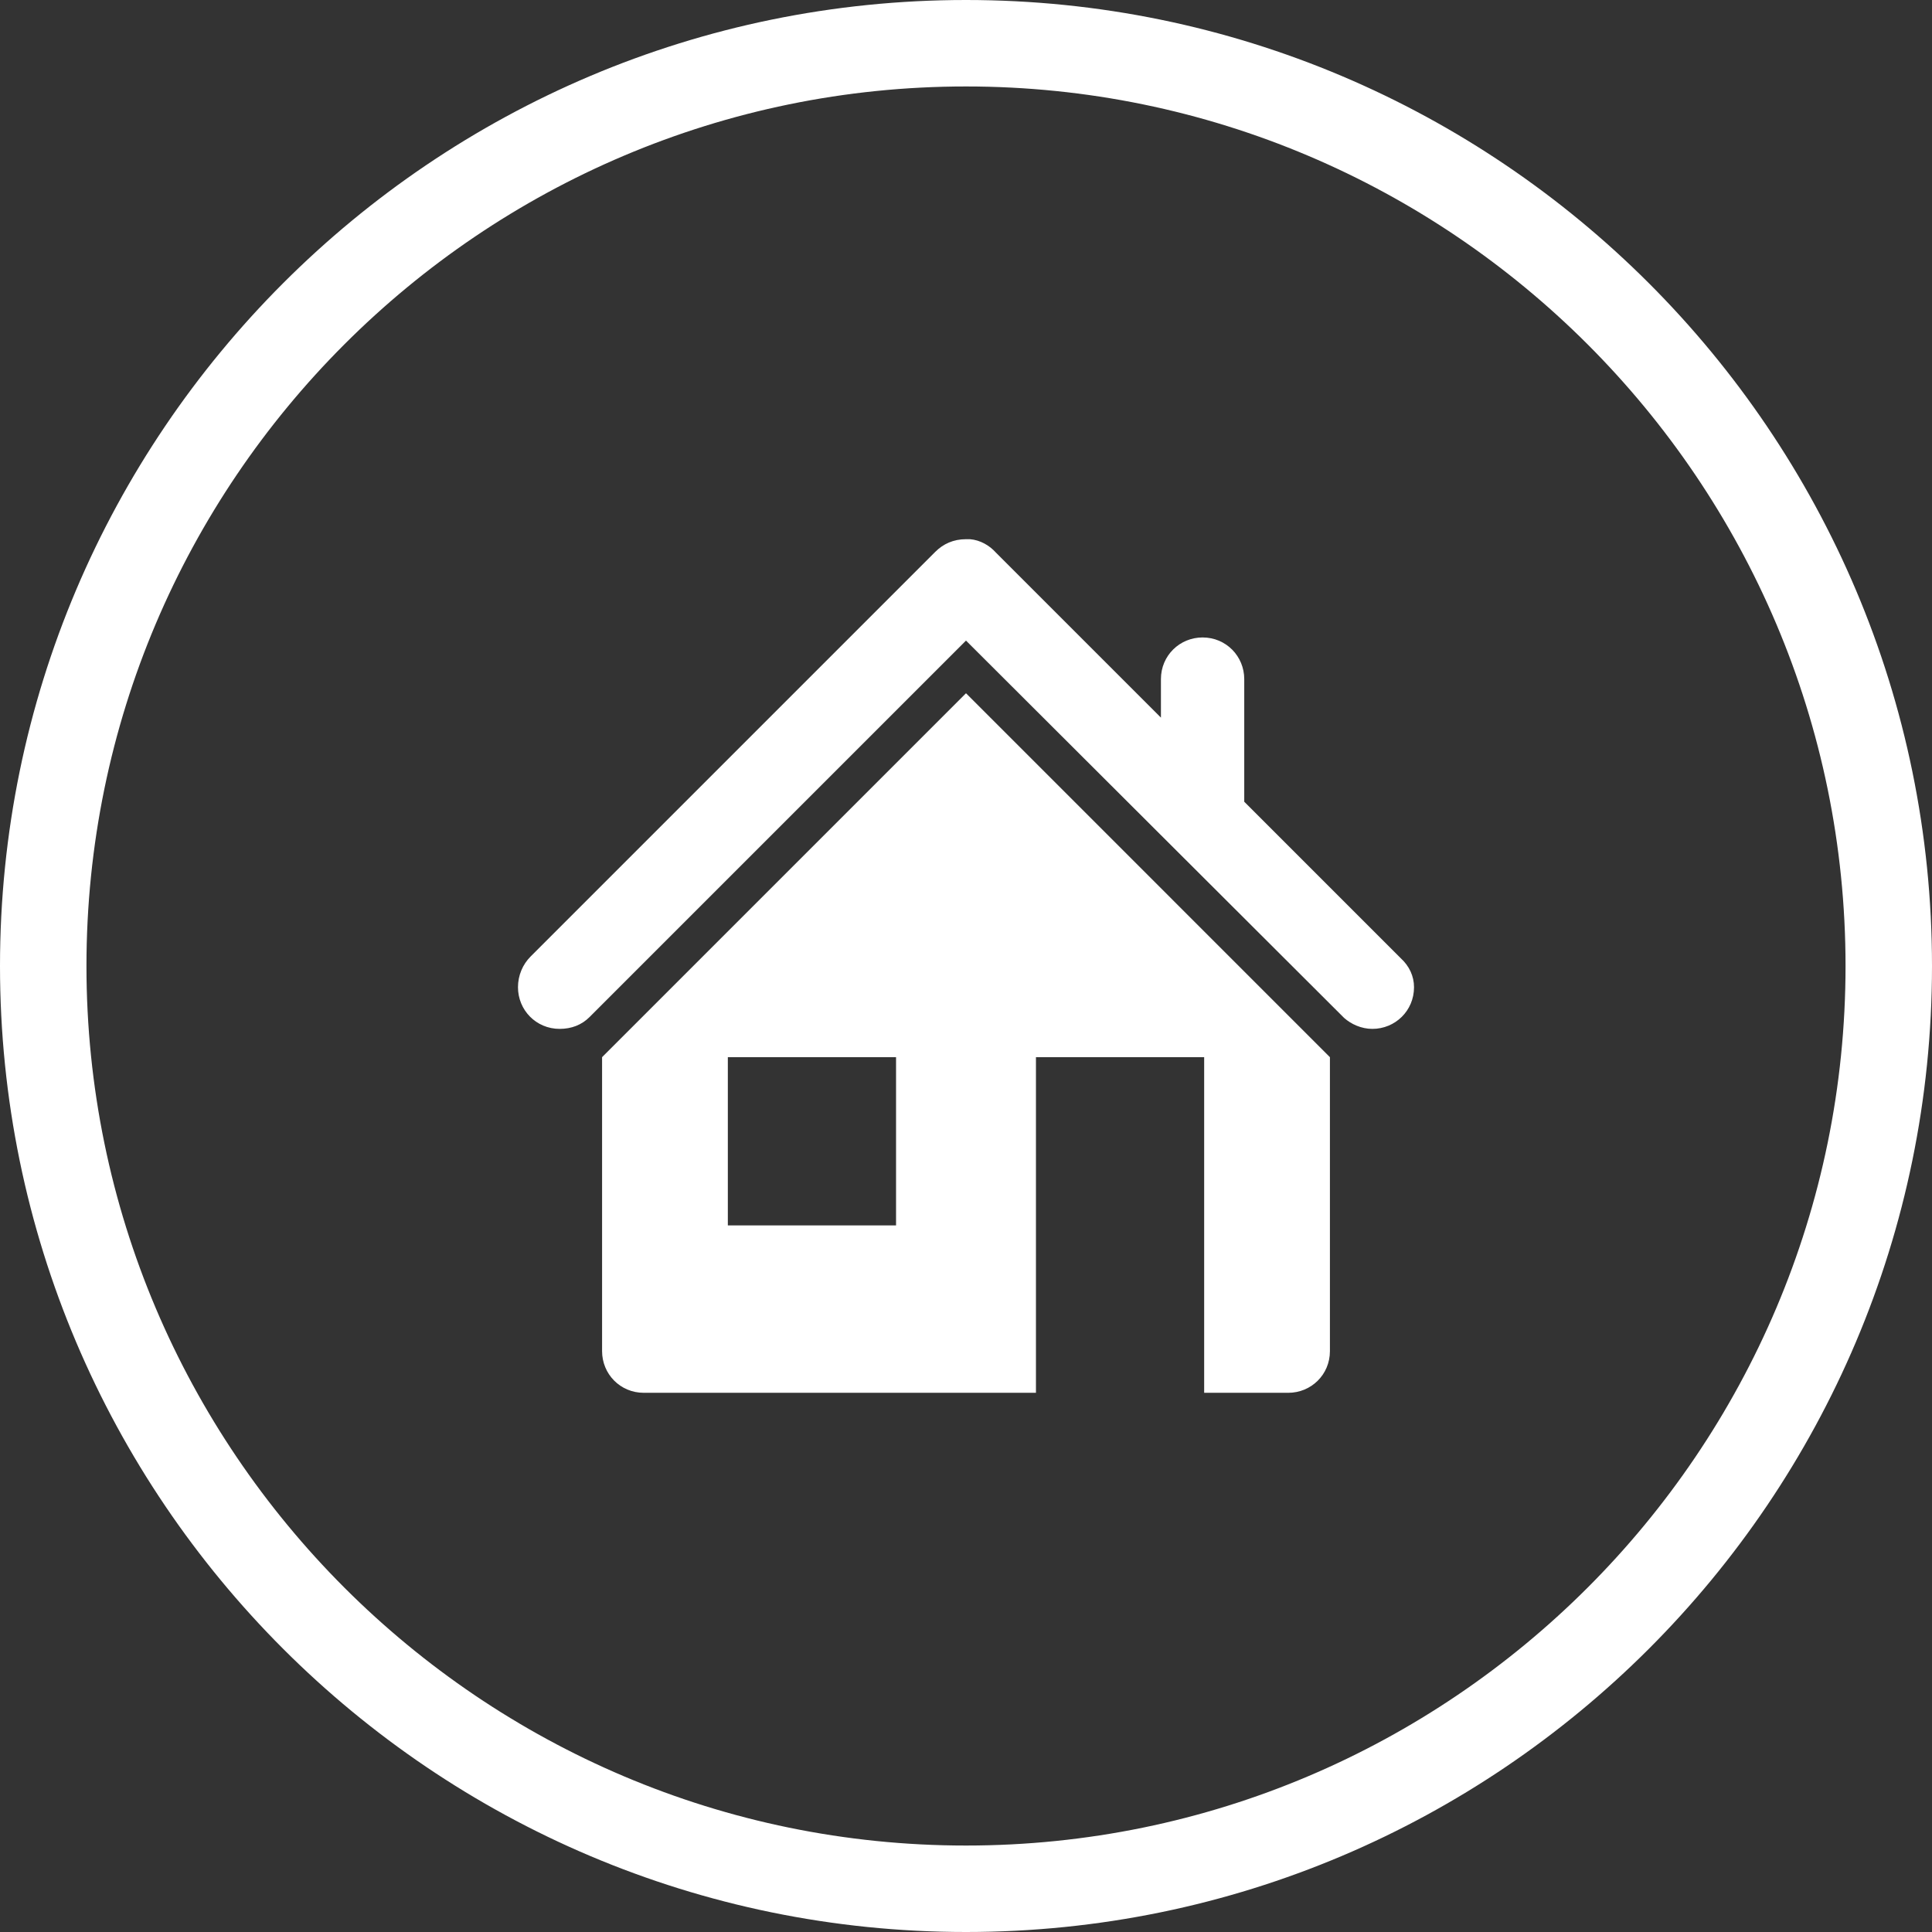
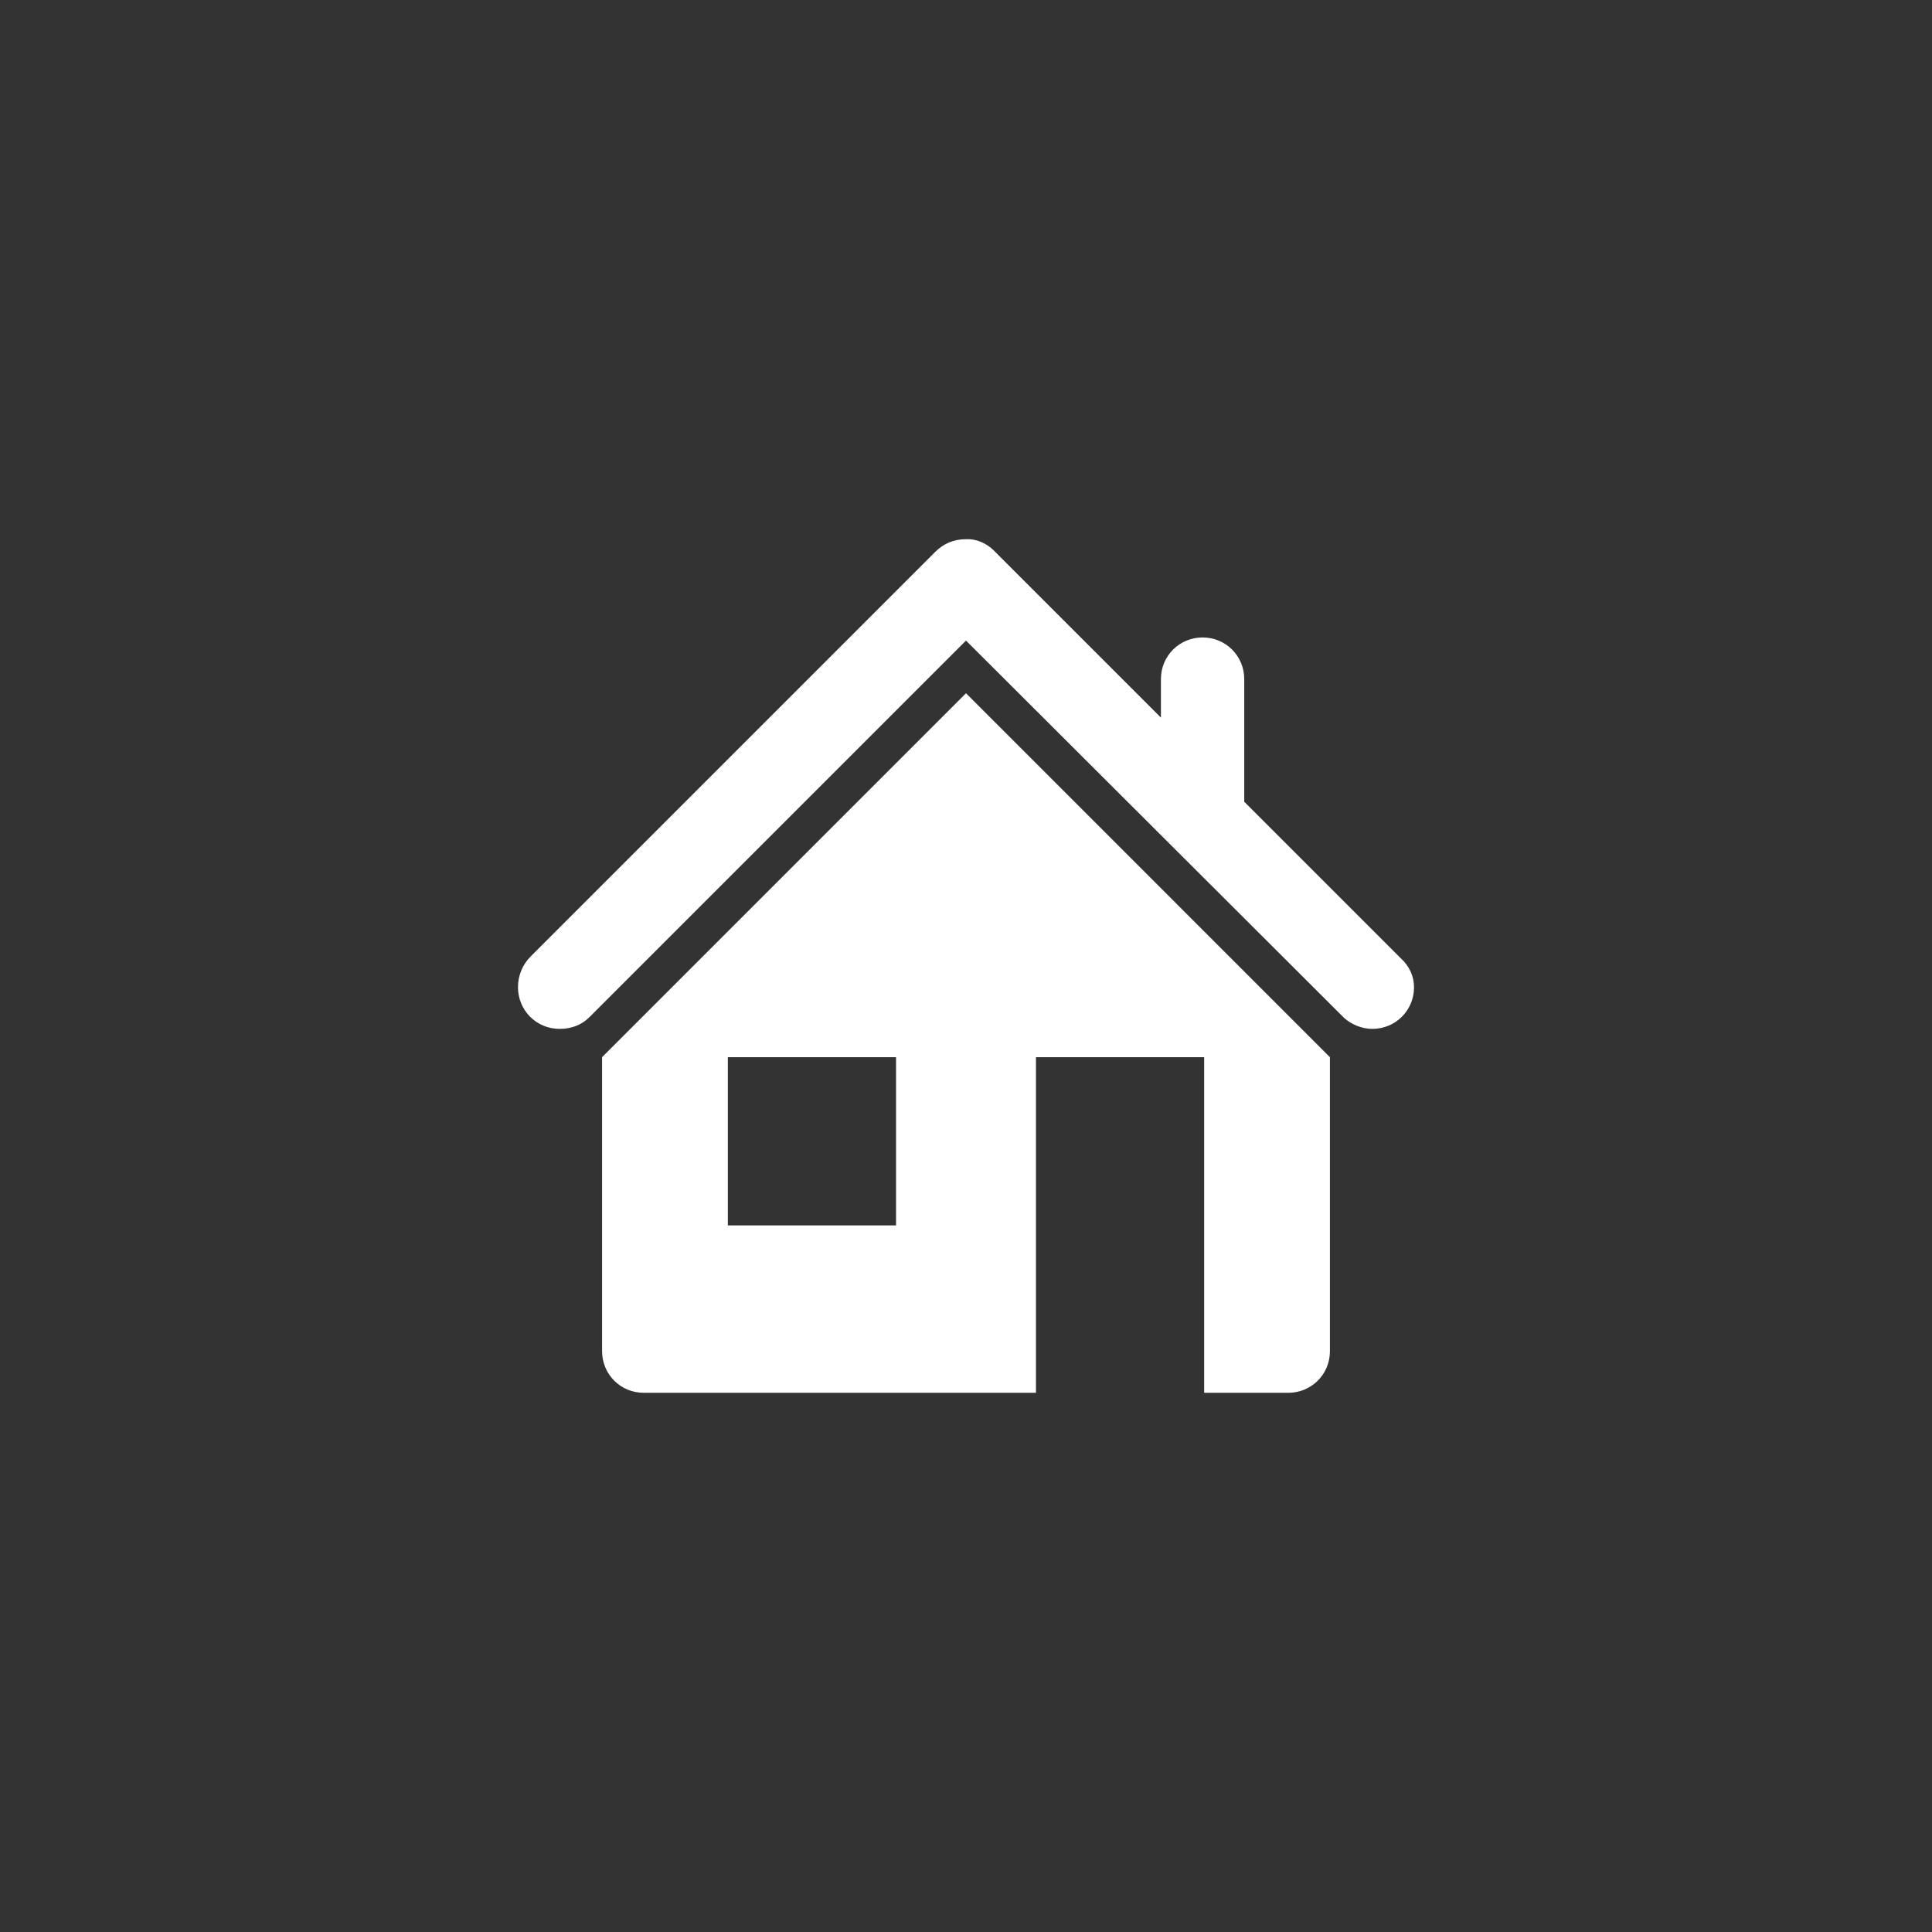
<svg xmlns="http://www.w3.org/2000/svg" version="1.1" id="Layer_1" x="0px" y="0px" viewBox="0 0 245.8 245.8" style="enable-background:new 0 0 245.8 245.8;" xml:space="preserve">
  <rect x="0" y="0" width="245.8" height="245.8" fill="#333333" stroke="none" />
  <style type="text/css">
	.st0{fill:#FFFFFF;}
	.st1{fill-rule:evenodd;clip-rule:evenodd;fill:#FFFFFF;}
</style>
  <g>
    <g>
-       <path class="st0" d="M122.9,245.8C55.1,245.8,0,190.7,0,122.9C0,55.1,55.1,0,122.9,0s122.9,55.1,122.9,122.9    C245.8,190.7,190.7,245.8,122.9,245.8z M122.9,11C61.2,11,11,61.2,11,122.9c0,61.7,50.2,111.9,111.9,111.9s111.9-50.2,111.9-111.9    C234.8,61.2,184.6,11,122.9,11z" />
-     </g>
+       </g>
    <g id="HOME_2_">
      <path class="st1" d="M179.9,125.6c0,3-2.4,5.3-5.3,5.3c-1.4,0-2.7-0.6-3.6-1.4l0,0L123,81.6l0,0l-0.1-0.1v0L75,129.4l0,0    c-1,1-2.3,1.5-3.8,1.5c-3,0-5.3-2.4-5.3-5.3c0-1.5,0.6-2.9,1.6-3.9L119,70.2c1-1,2.3-1.6,3.9-1.6l0,0l0,0l0,0c0.1,0,0.2,0,0.3,0    c0,0,0,0,0,0c0.1,0,0.2,0,0.2,0c0,0,0,0,0,0c1.3,0.1,2.5,0.8,3.3,1.7l0,0l21,21v-4.9c0-3,2.4-5.3,5.3-5.3c3,0,5.3,2.4,5.3,5.3V102    l19.9,19.9l0,0C179.3,122.9,179.9,124.2,179.9,125.6z M169.2,134.5v16v7.1v14.3c0,3-2.4,5.3-5.3,5.3h-10.7v-42.7h-21.4v42.7H81.9    c-3,0-5.3-2.4-5.3-5.3v-14.3v-7.1v-16l46.3-46.3L169.2,134.5z M114,134.5H92.6v21.4H114V134.5z" />
    </g>
  </g>
</svg>